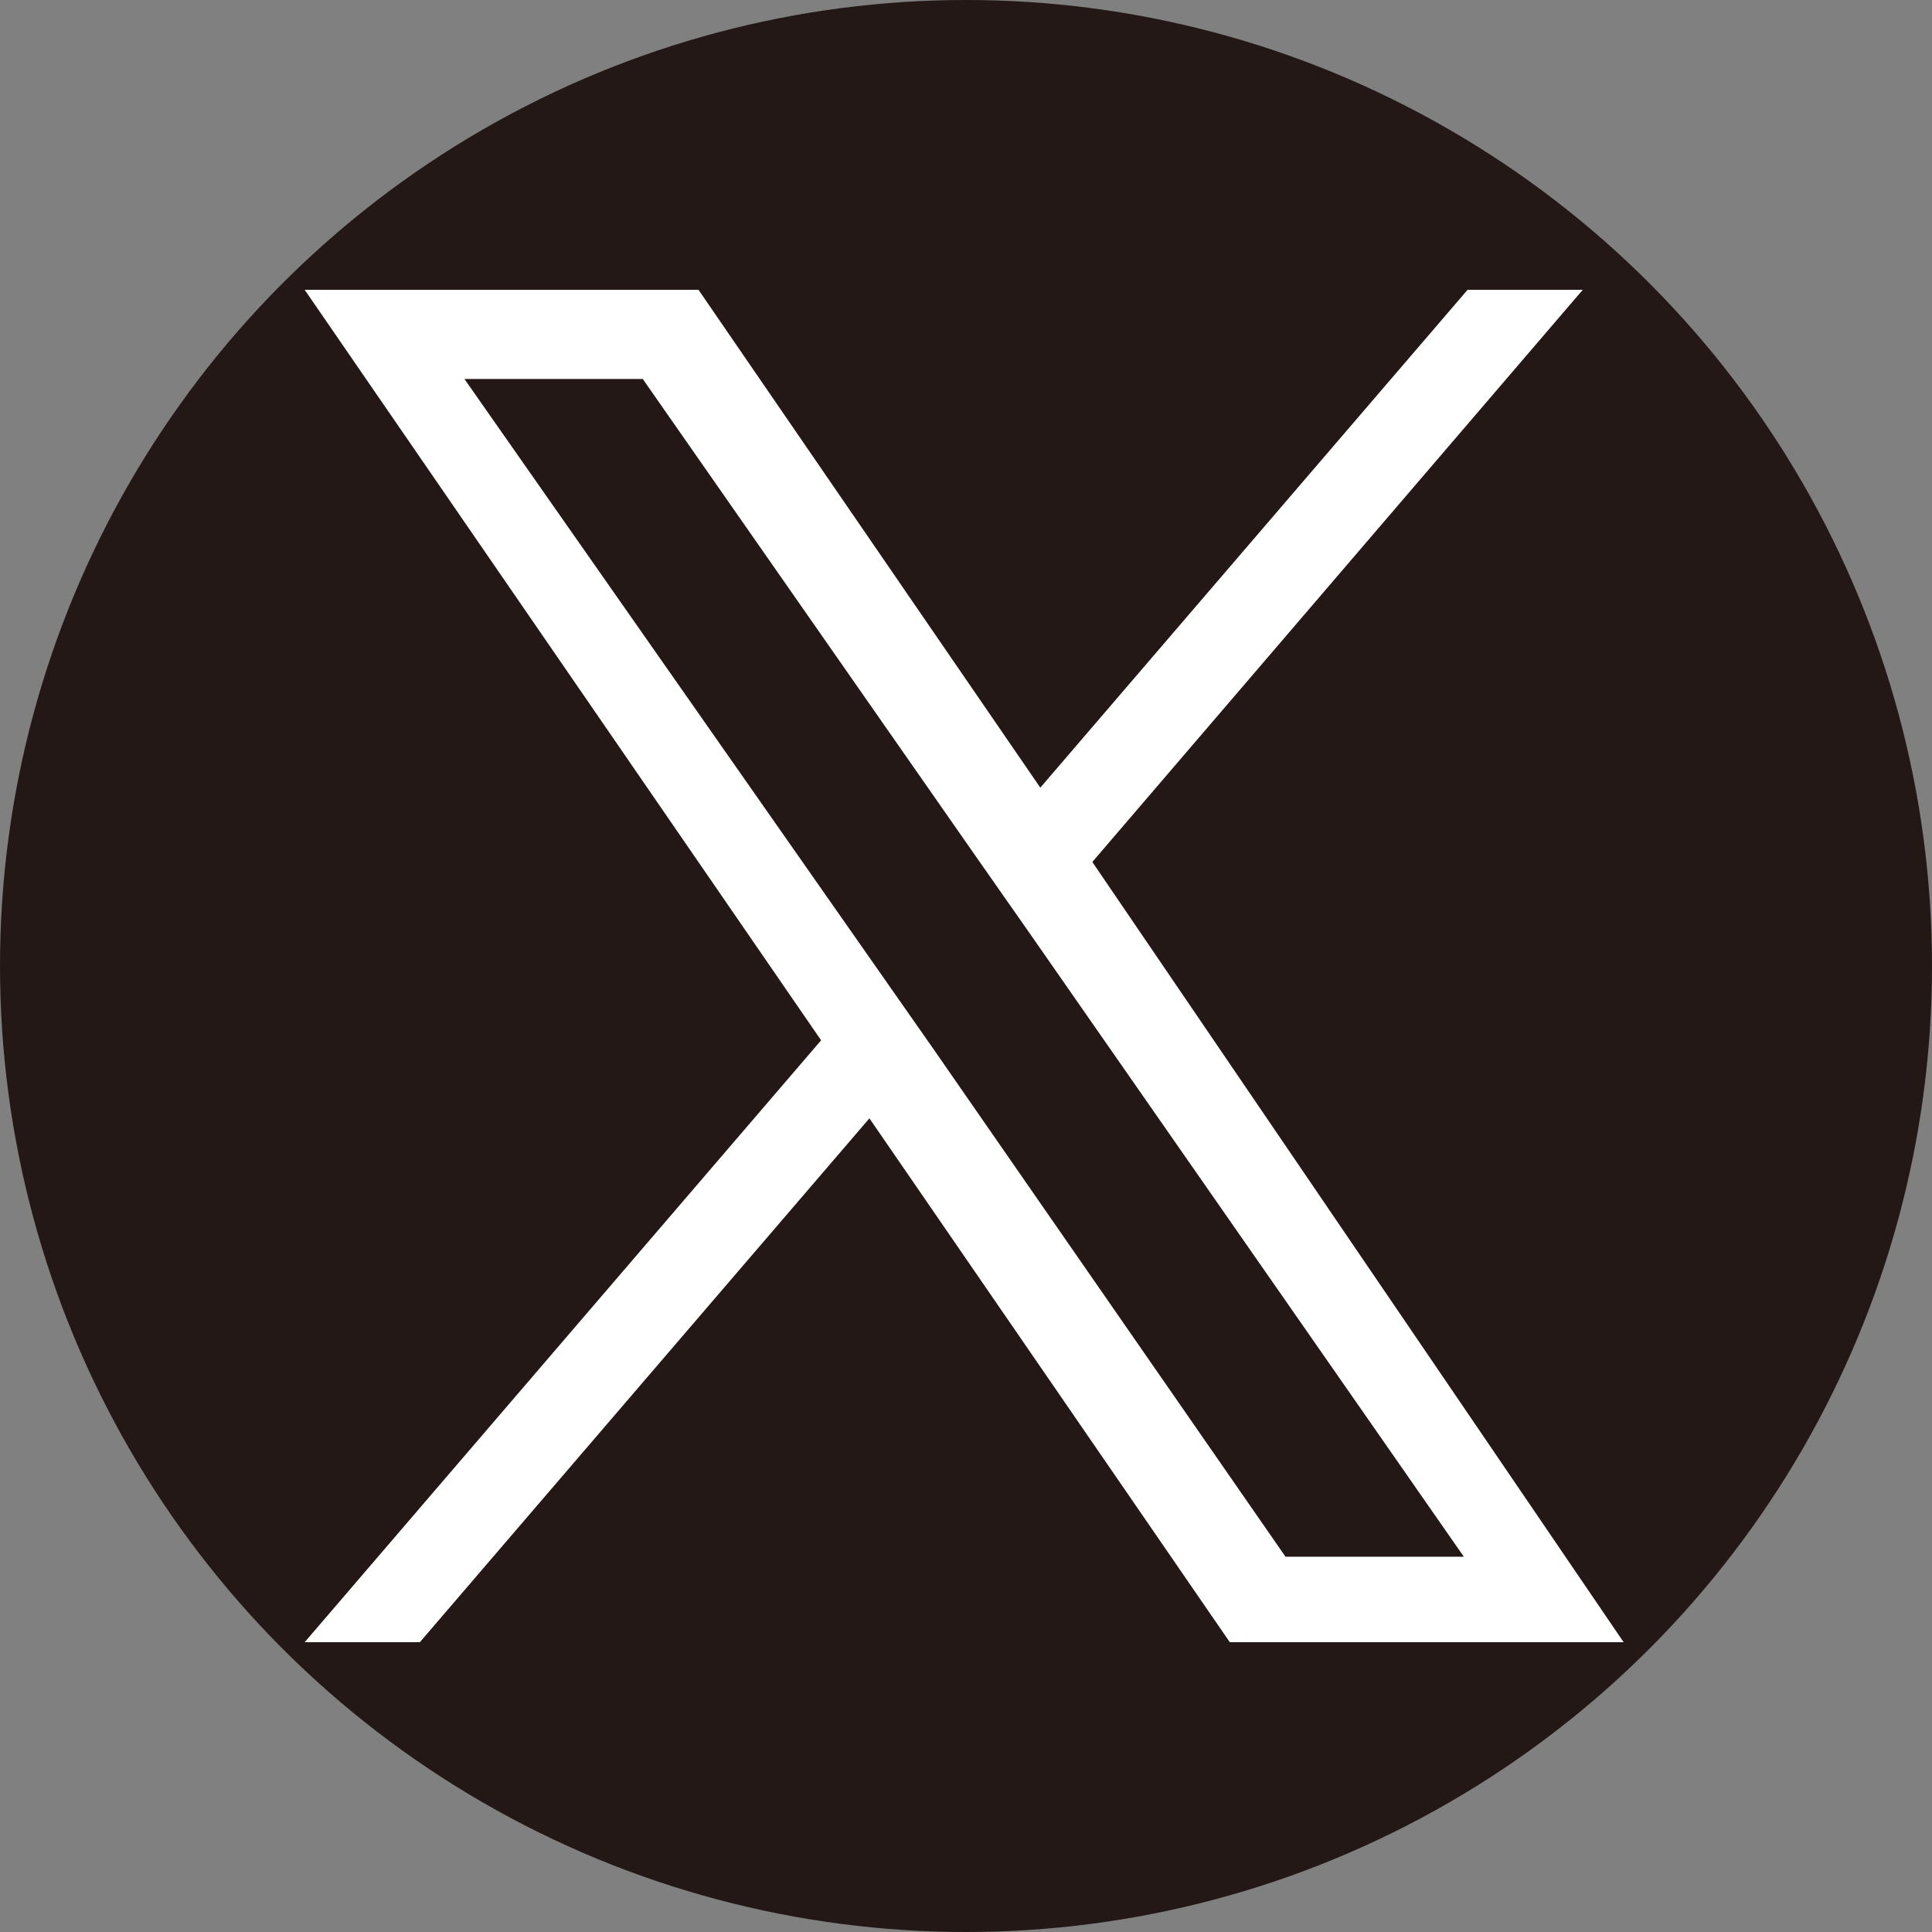
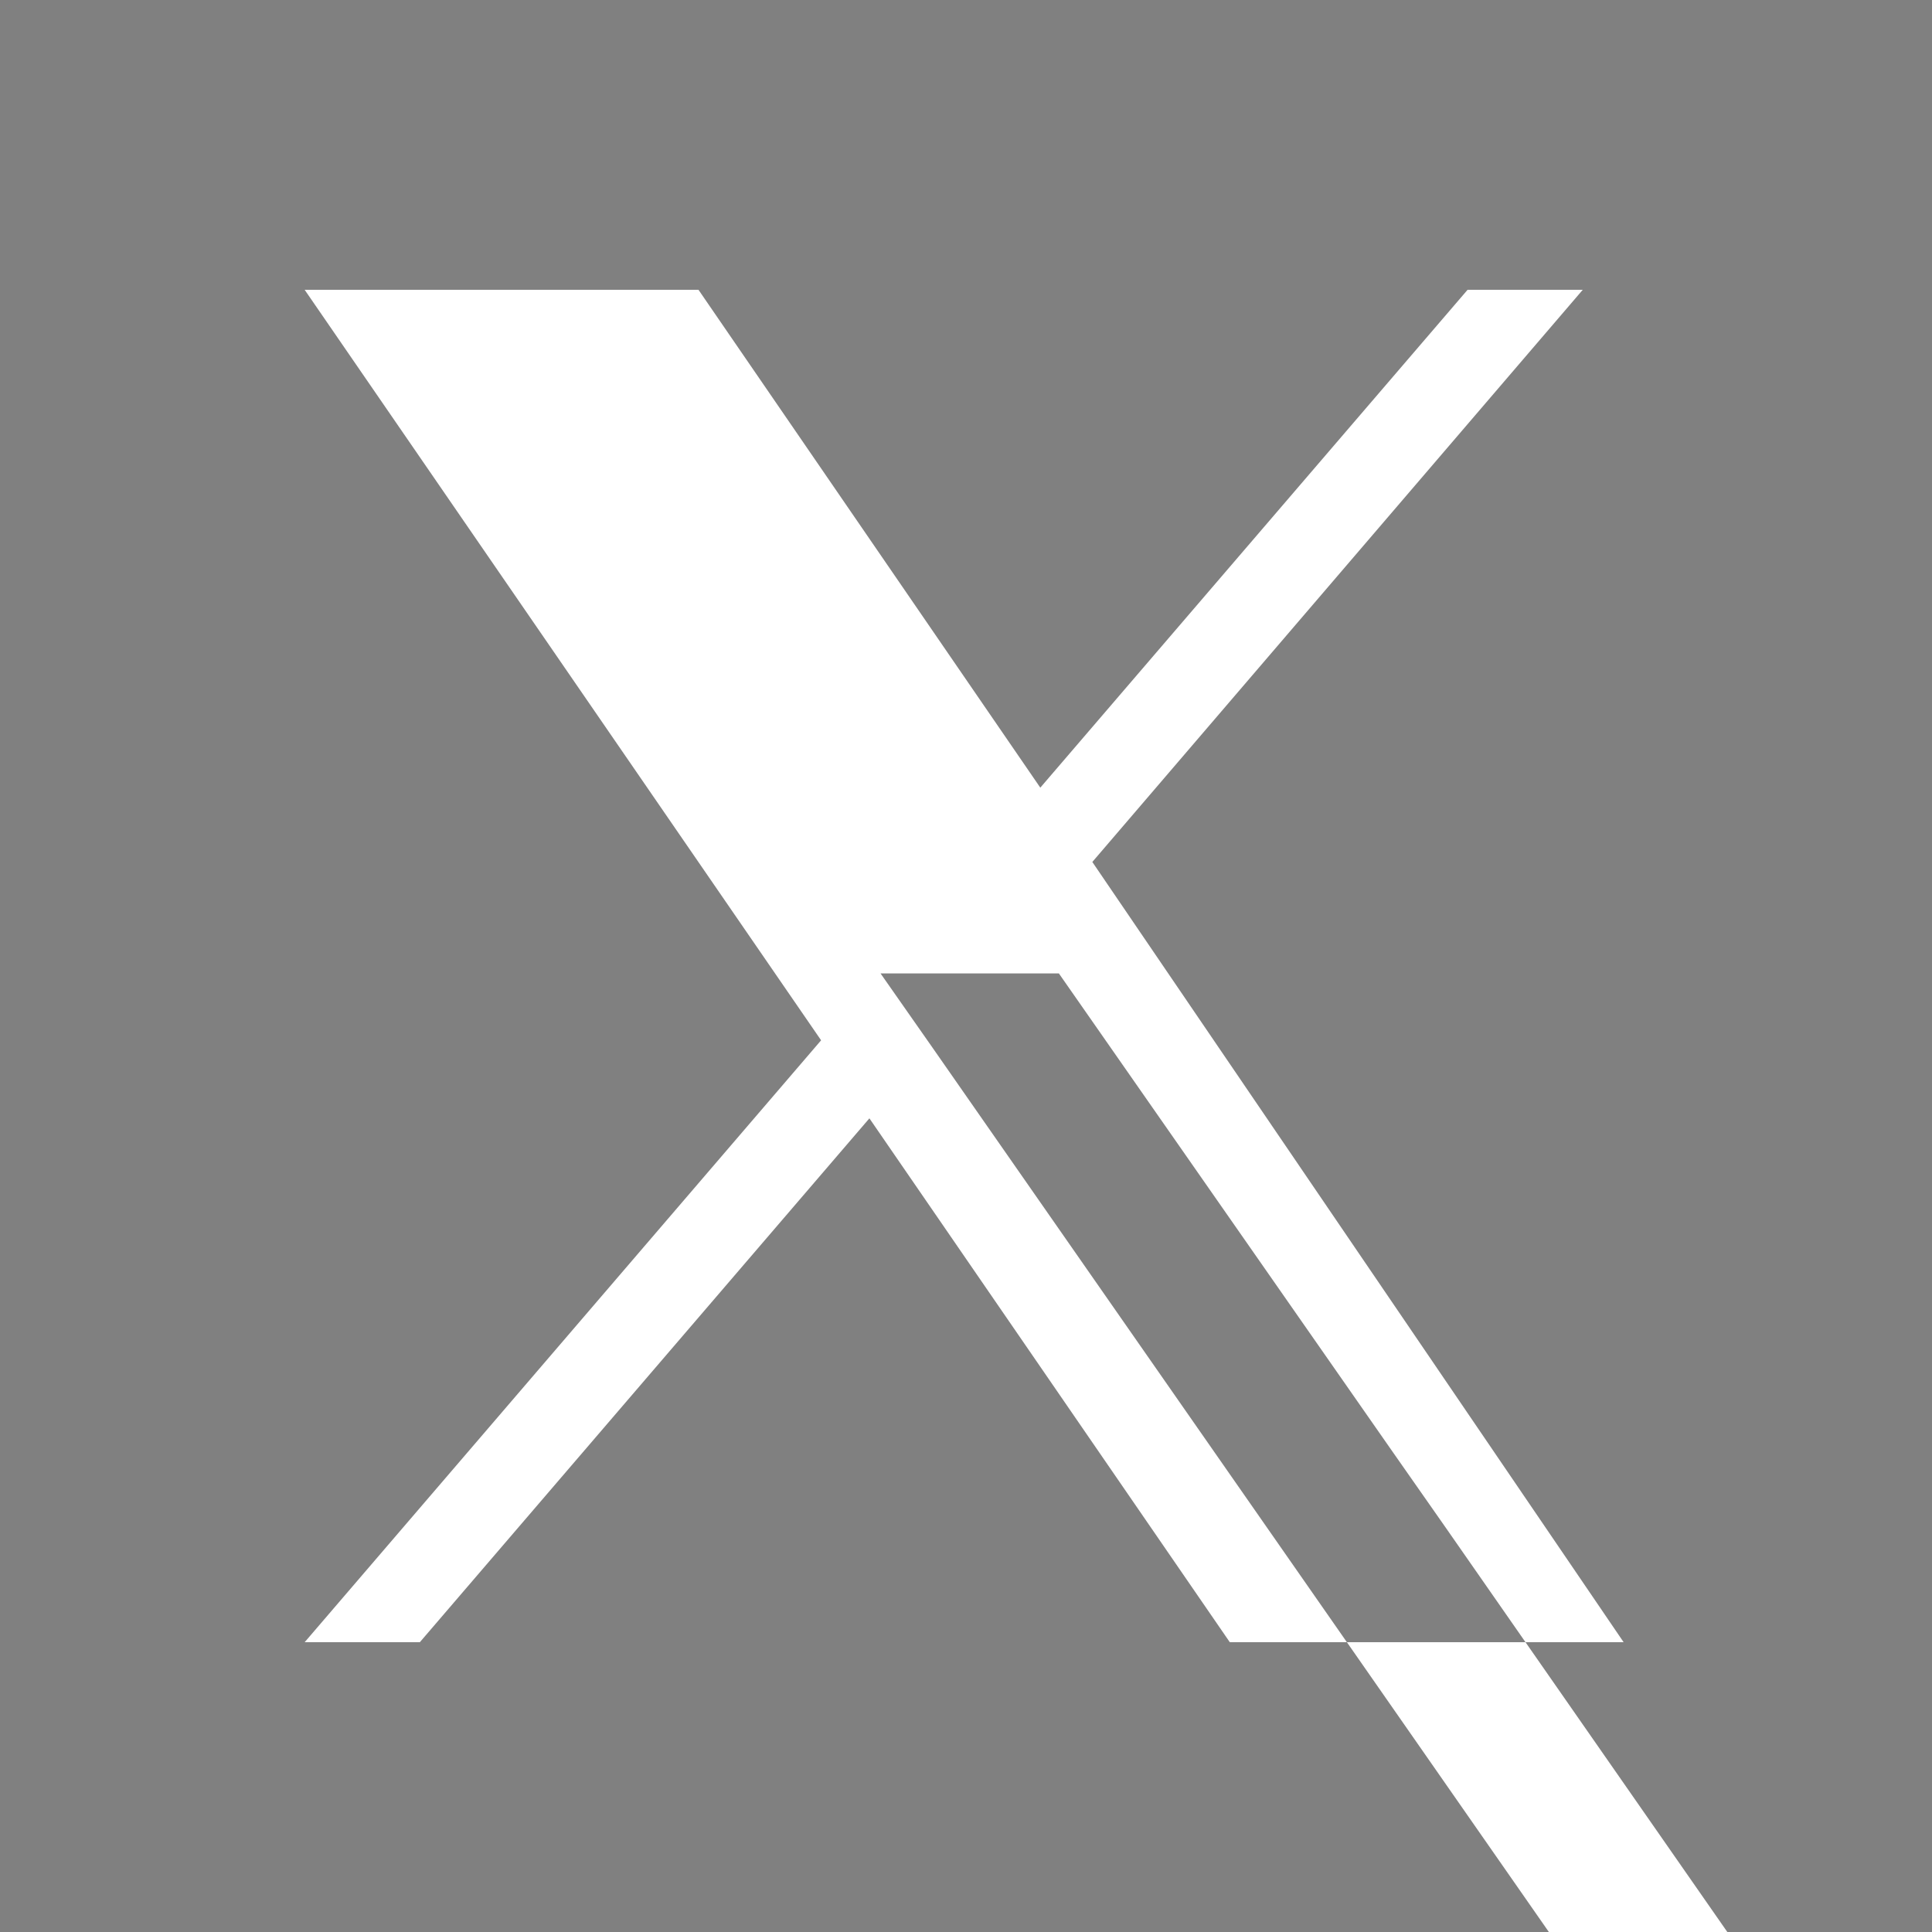
<svg xmlns="http://www.w3.org/2000/svg" version="1.1" id="レイヤー_1" x="0px" y="0px" viewBox="0 0 52 52" style="enable-background:new 0 0 52 52;" xml:space="preserve">
  <rect x="0" y="0" width="52" height="52" fill="#808080" stroke="none" />
  <style type="text/css">
	.st0{fill:#231815;}
	.st1{fill:#FFFFFF;}
</style>
-   <circle class="st0" cx="26" cy="26" r="26" />
-   <path class="st1" d="M29.4,23.2L42.6,7.8h-3.1L28,21.2L18.8,7.8H8.2L22.1,28L8.2,44.2h3.1l12.1-14.1l9.7,14.1h10.6L29.4,23.2  L29.4,23.2z M25.1,28.2l-1.4-2l-11.2-16h4.8l9,12.9l1.4,2l11.7,16.8h-4.8L25.1,28.2L25.1,28.2z" />
+   <path class="st1" d="M29.4,23.2L42.6,7.8h-3.1L28,21.2L18.8,7.8H8.2L22.1,28L8.2,44.2h3.1l12.1-14.1l9.7,14.1h10.6L29.4,23.2  L29.4,23.2z M25.1,28.2l-1.4-2h4.8l9,12.9l1.4,2l11.7,16.8h-4.8L25.1,28.2L25.1,28.2z" />
</svg>